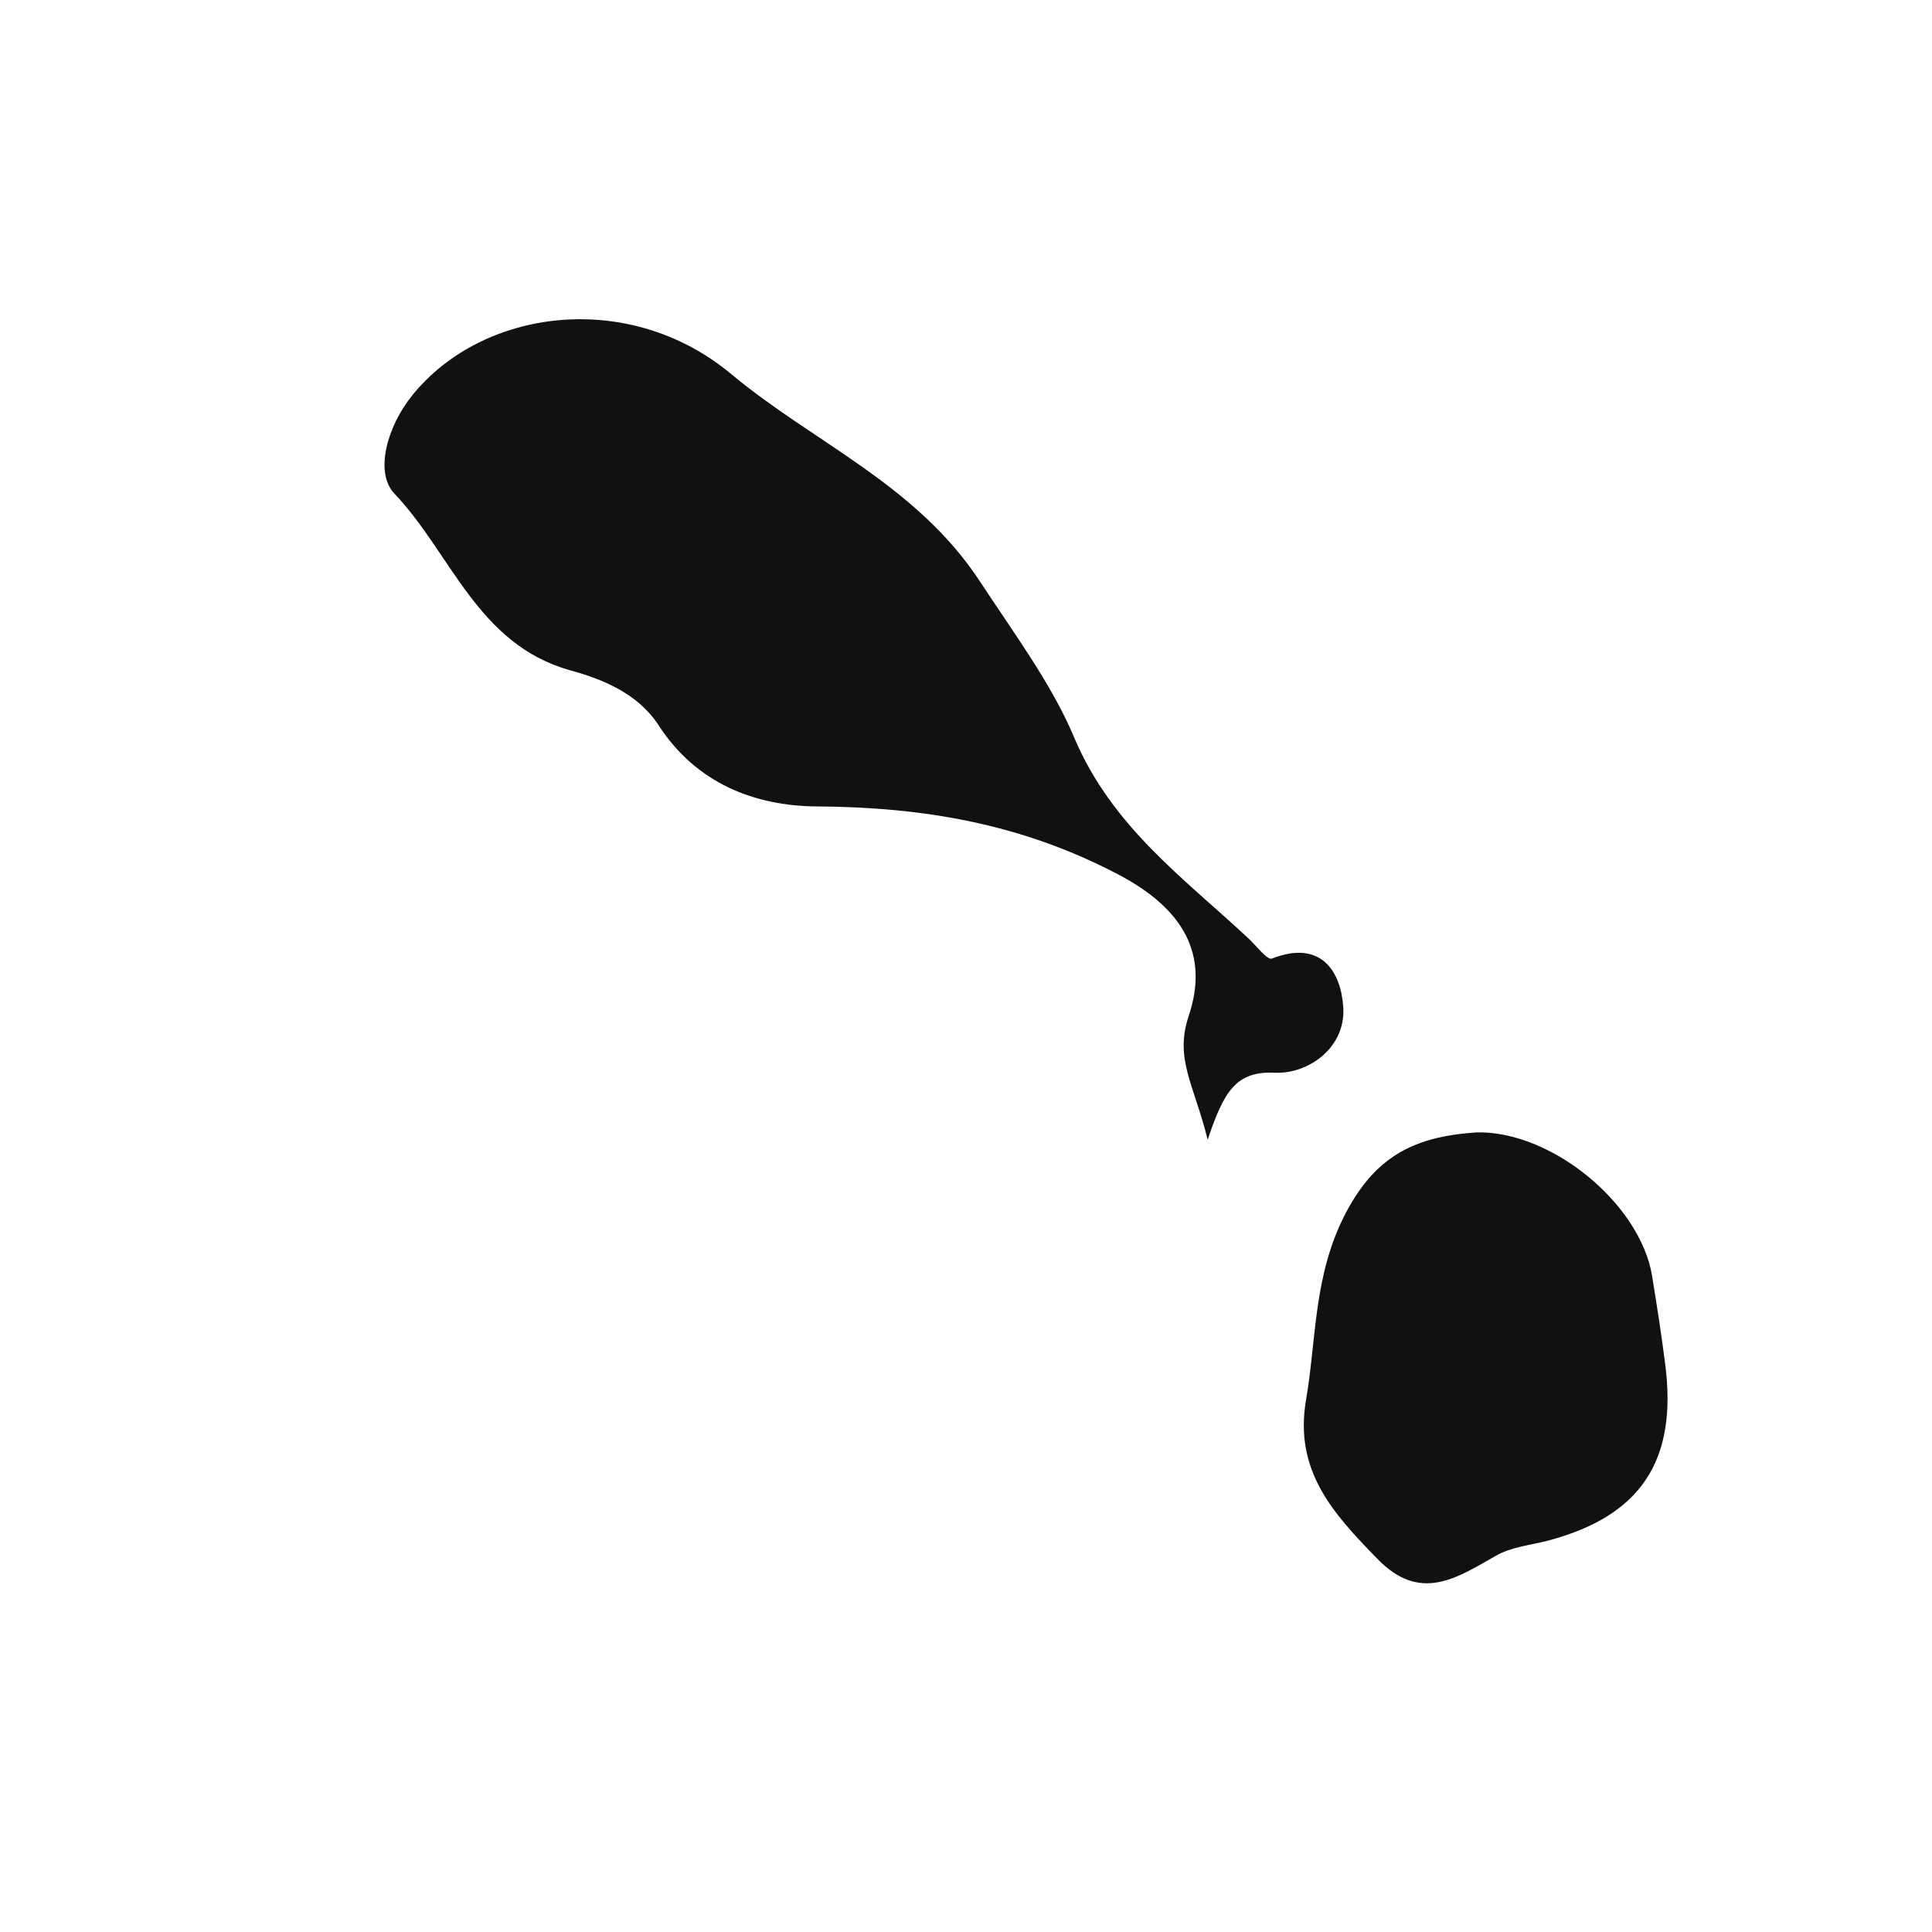
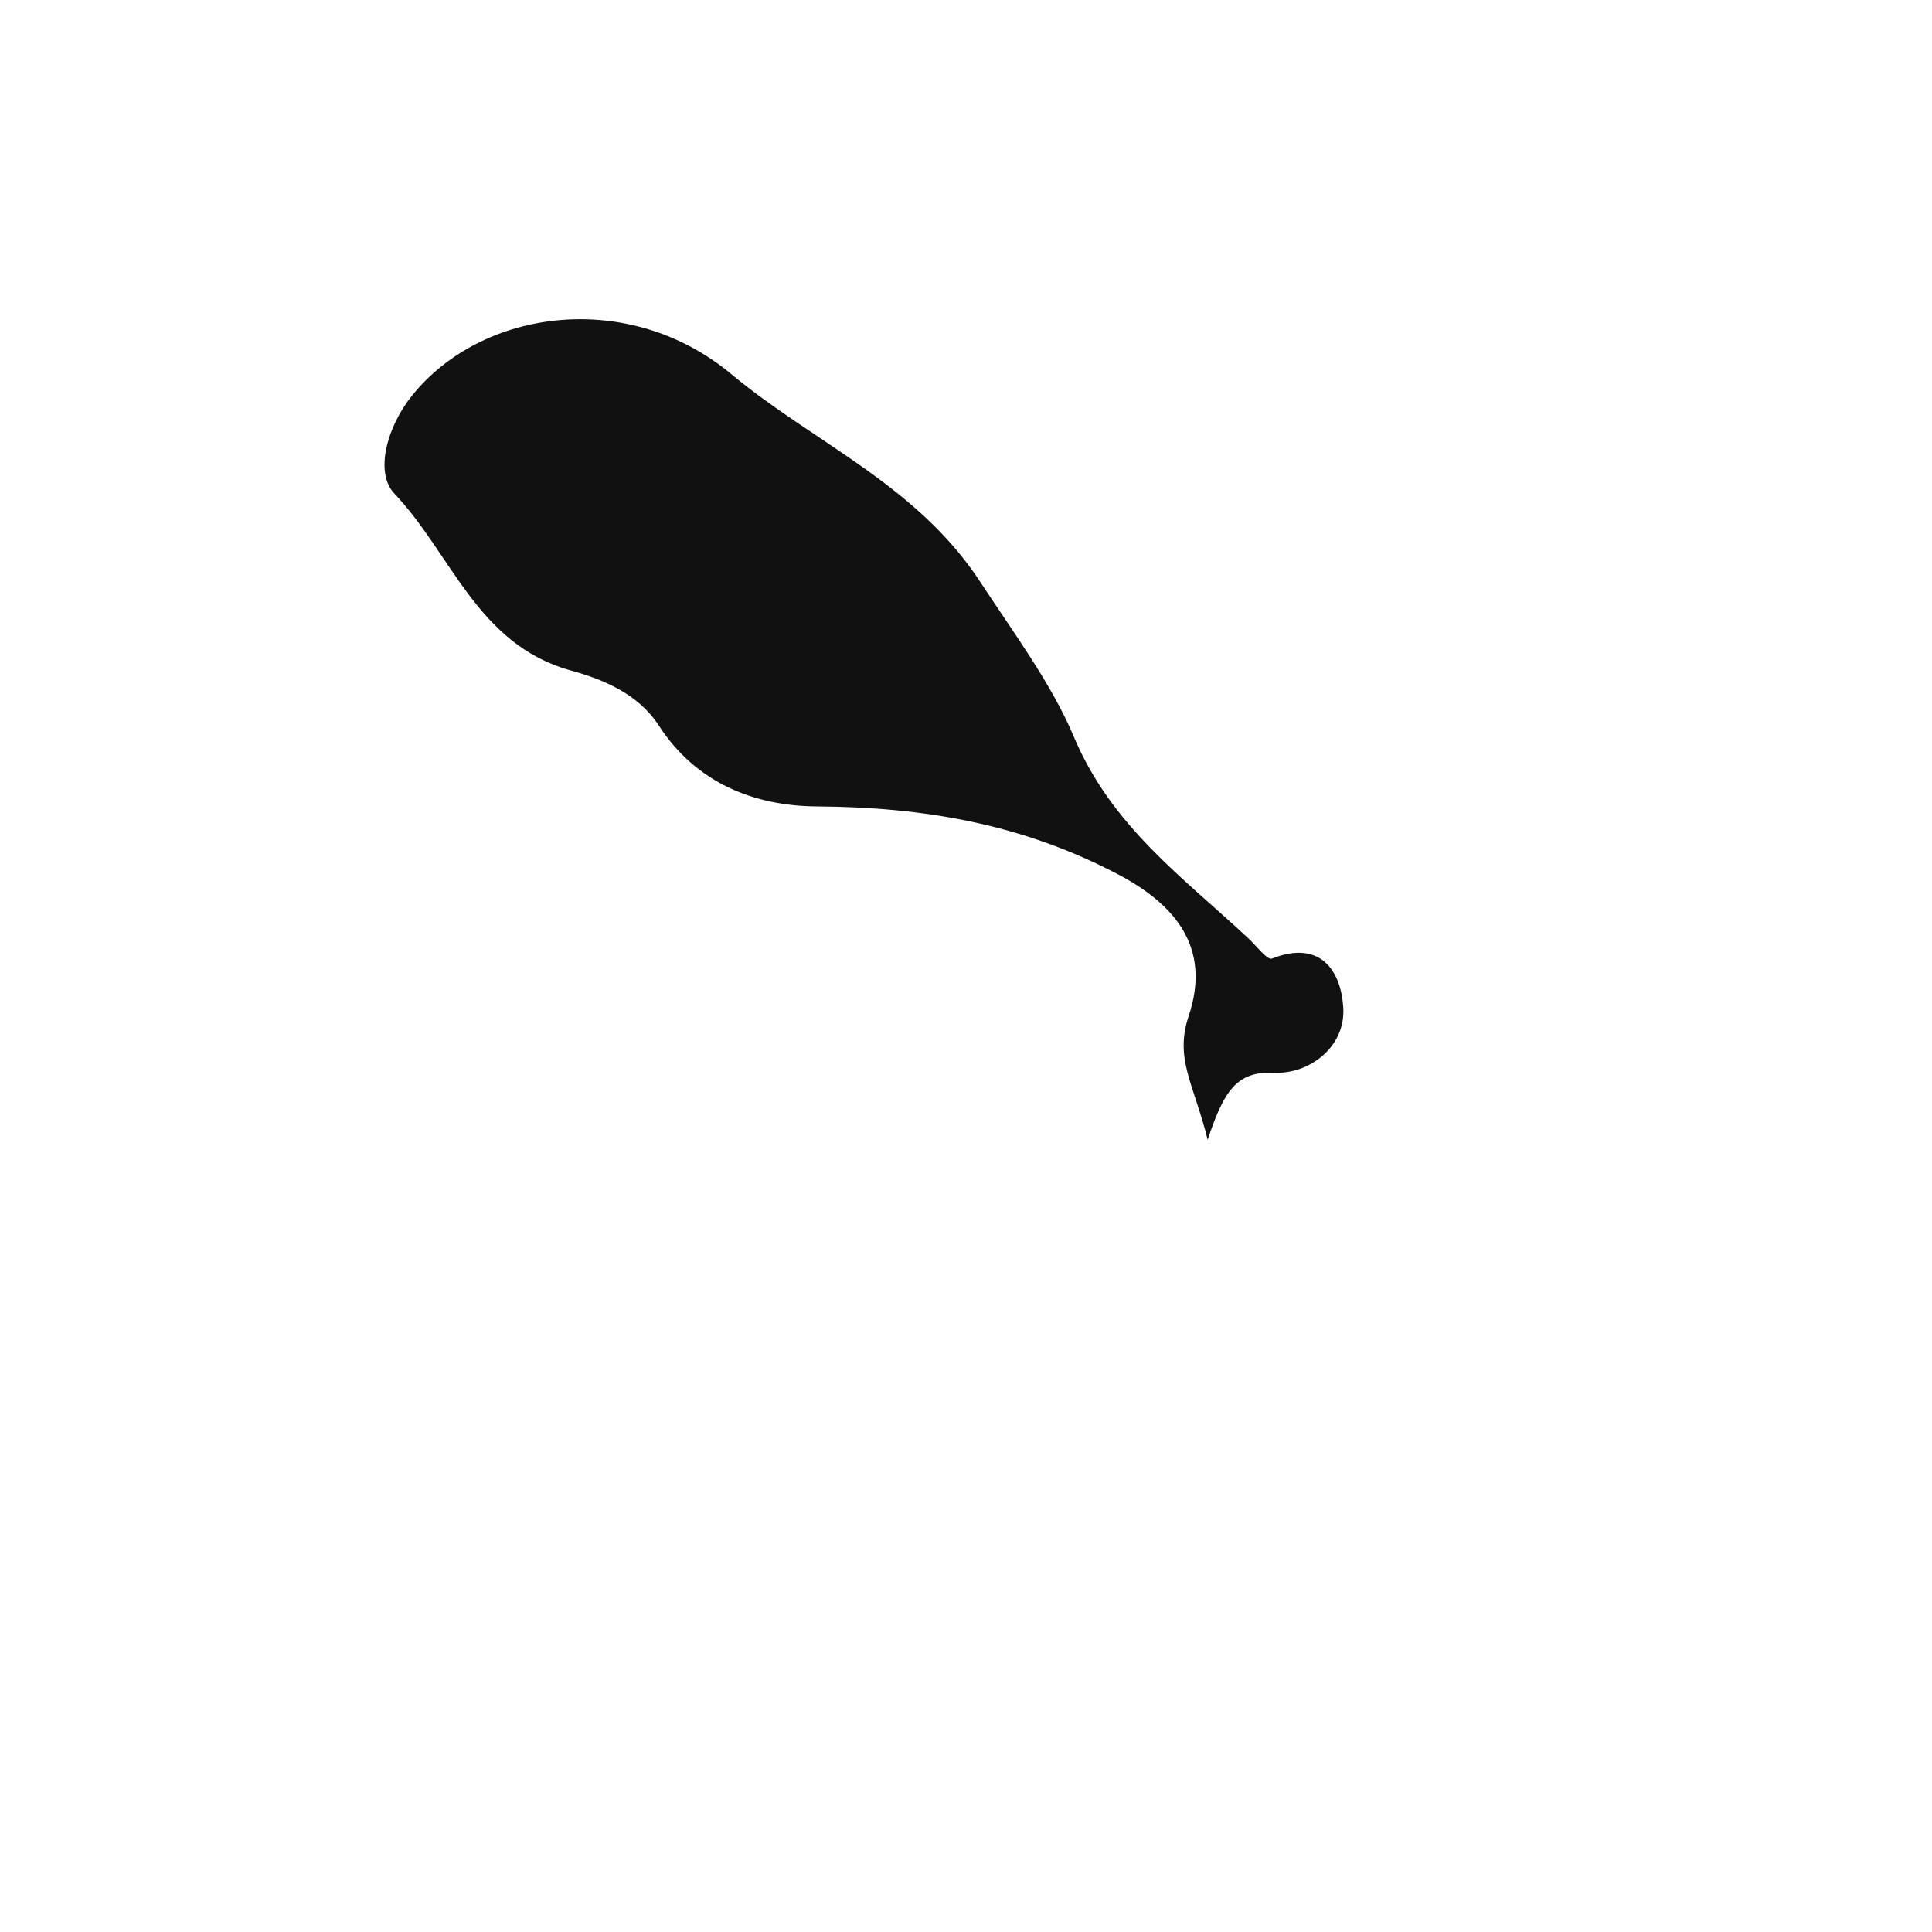
<svg xmlns="http://www.w3.org/2000/svg" version="1.1" id="Layer_1" x="0px" y="0px" width="32px" height="32px" viewBox="0 0 32 32" style="enable-background:new 0 0 32 32;" xml:space="preserve">
  <path style="fill-rule:evenodd;clip-rule:evenodd;fill:#121111;" d="M9.443,11.102c0.541,0.148,1.125,0.386,1.468,0.914  c0.619,0.957,1.59,1.336,2.627,1.341c1.762,0.012,3.39,0.288,4.988,1.129c1.084,0.571,1.5,1.328,1.164,2.337  c-0.24,0.716,0.082,1.124,0.313,2.054c0.269-0.803,0.472-1.139,1.109-1.109c0.565,0.024,1.177-0.419,1.137-1.079  c-0.035-0.591-0.364-1.134-1.182-0.812c-0.075,0.031-0.262-0.216-0.394-0.339c-1.08-1.006-2.264-1.854-2.887-3.336  c-0.37-0.879-1.007-1.734-1.554-2.57c-1.054-1.608-2.756-2.299-4.119-3.435c-1.69-1.41-4.122-1.095-5.288,0.355  C6.409,7.07,6.201,7.825,6.533,8.176C7.474,9.165,7.905,10.672,9.443,11.102z" />
-   <path style="fill-rule:evenodd;clip-rule:evenodd;fill:#121111;" d="M27.364,21.134c-0.049-0.3-0.179-0.601-0.364-0.882  c-0.555-0.844-1.613-1.516-2.541-1.496c-0.717,0.048-1.285,0.214-1.744,0.713c-0.153,0.168-0.293,0.373-0.424,0.62  c-0.537,1.028-0.482,2.059-0.659,3.098c-0.202,1.183,0.459,1.889,1.18,2.631c0.709,0.732,1.309,0.323,1.965-0.05  c0.247-0.143,0.559-0.174,0.842-0.245c1.554-0.404,2.173-1.326,1.96-2.945C27.517,22.095,27.442,21.614,27.364,21.134z" />
</svg>